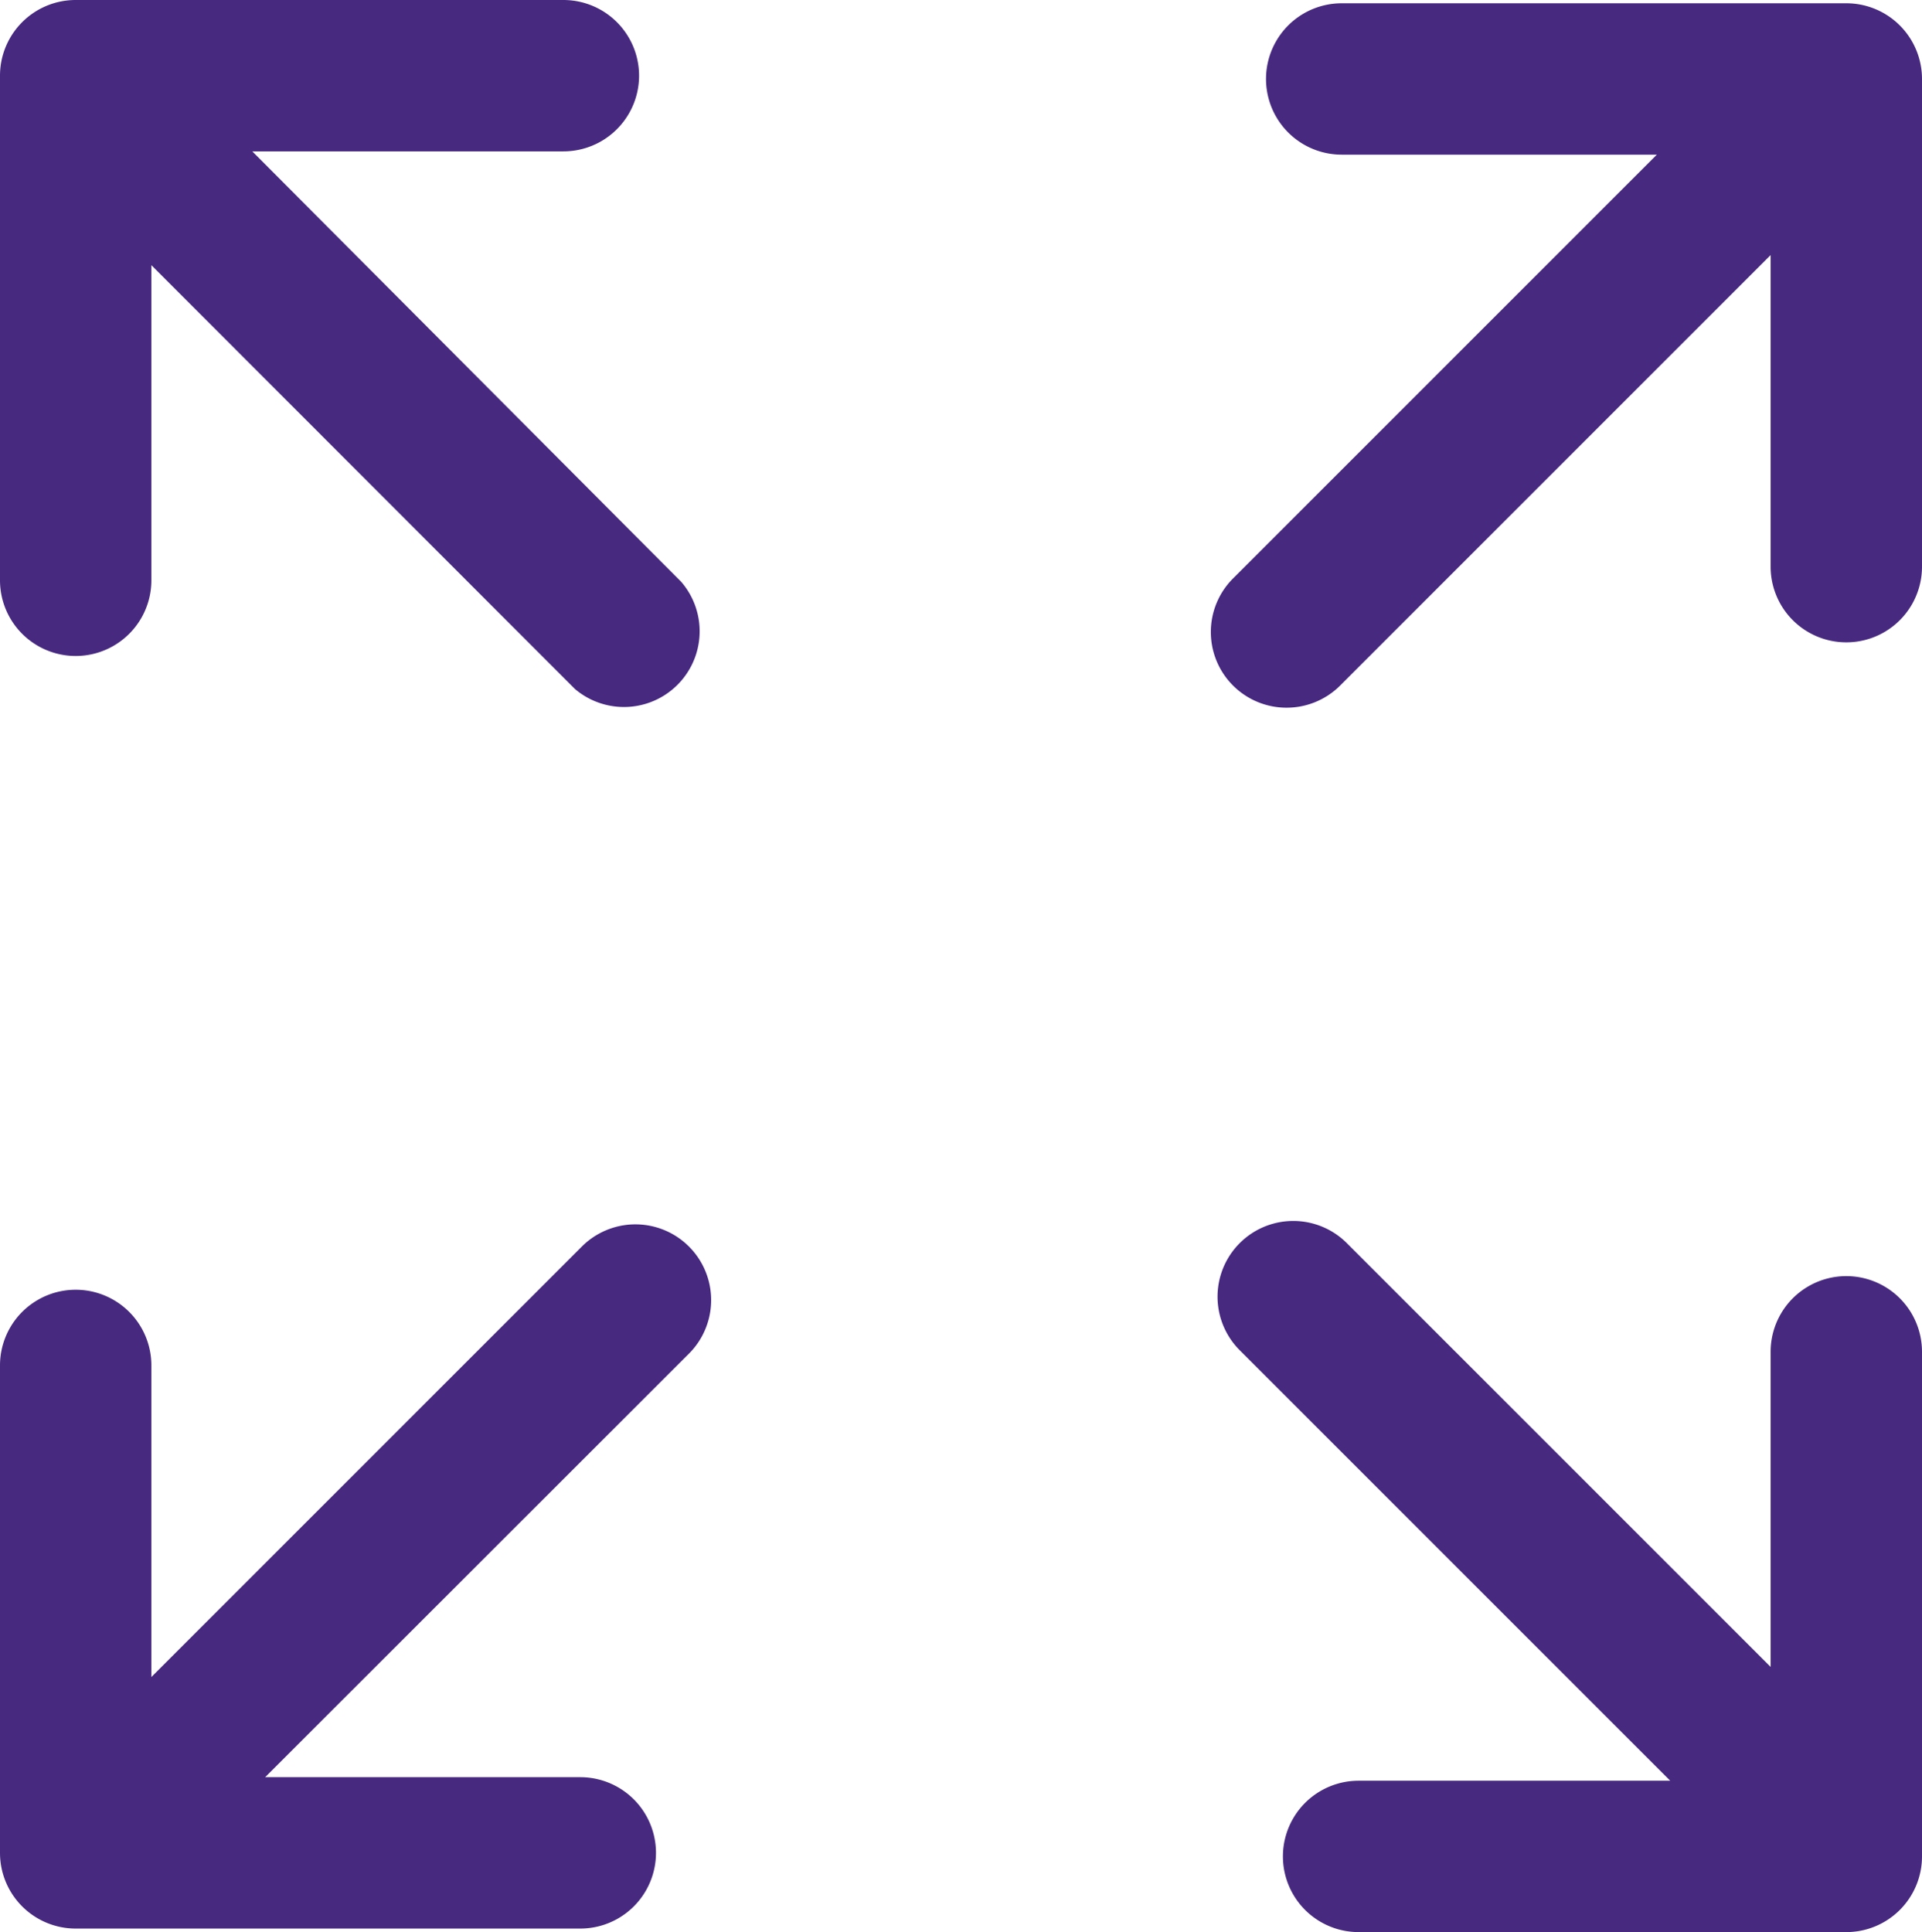
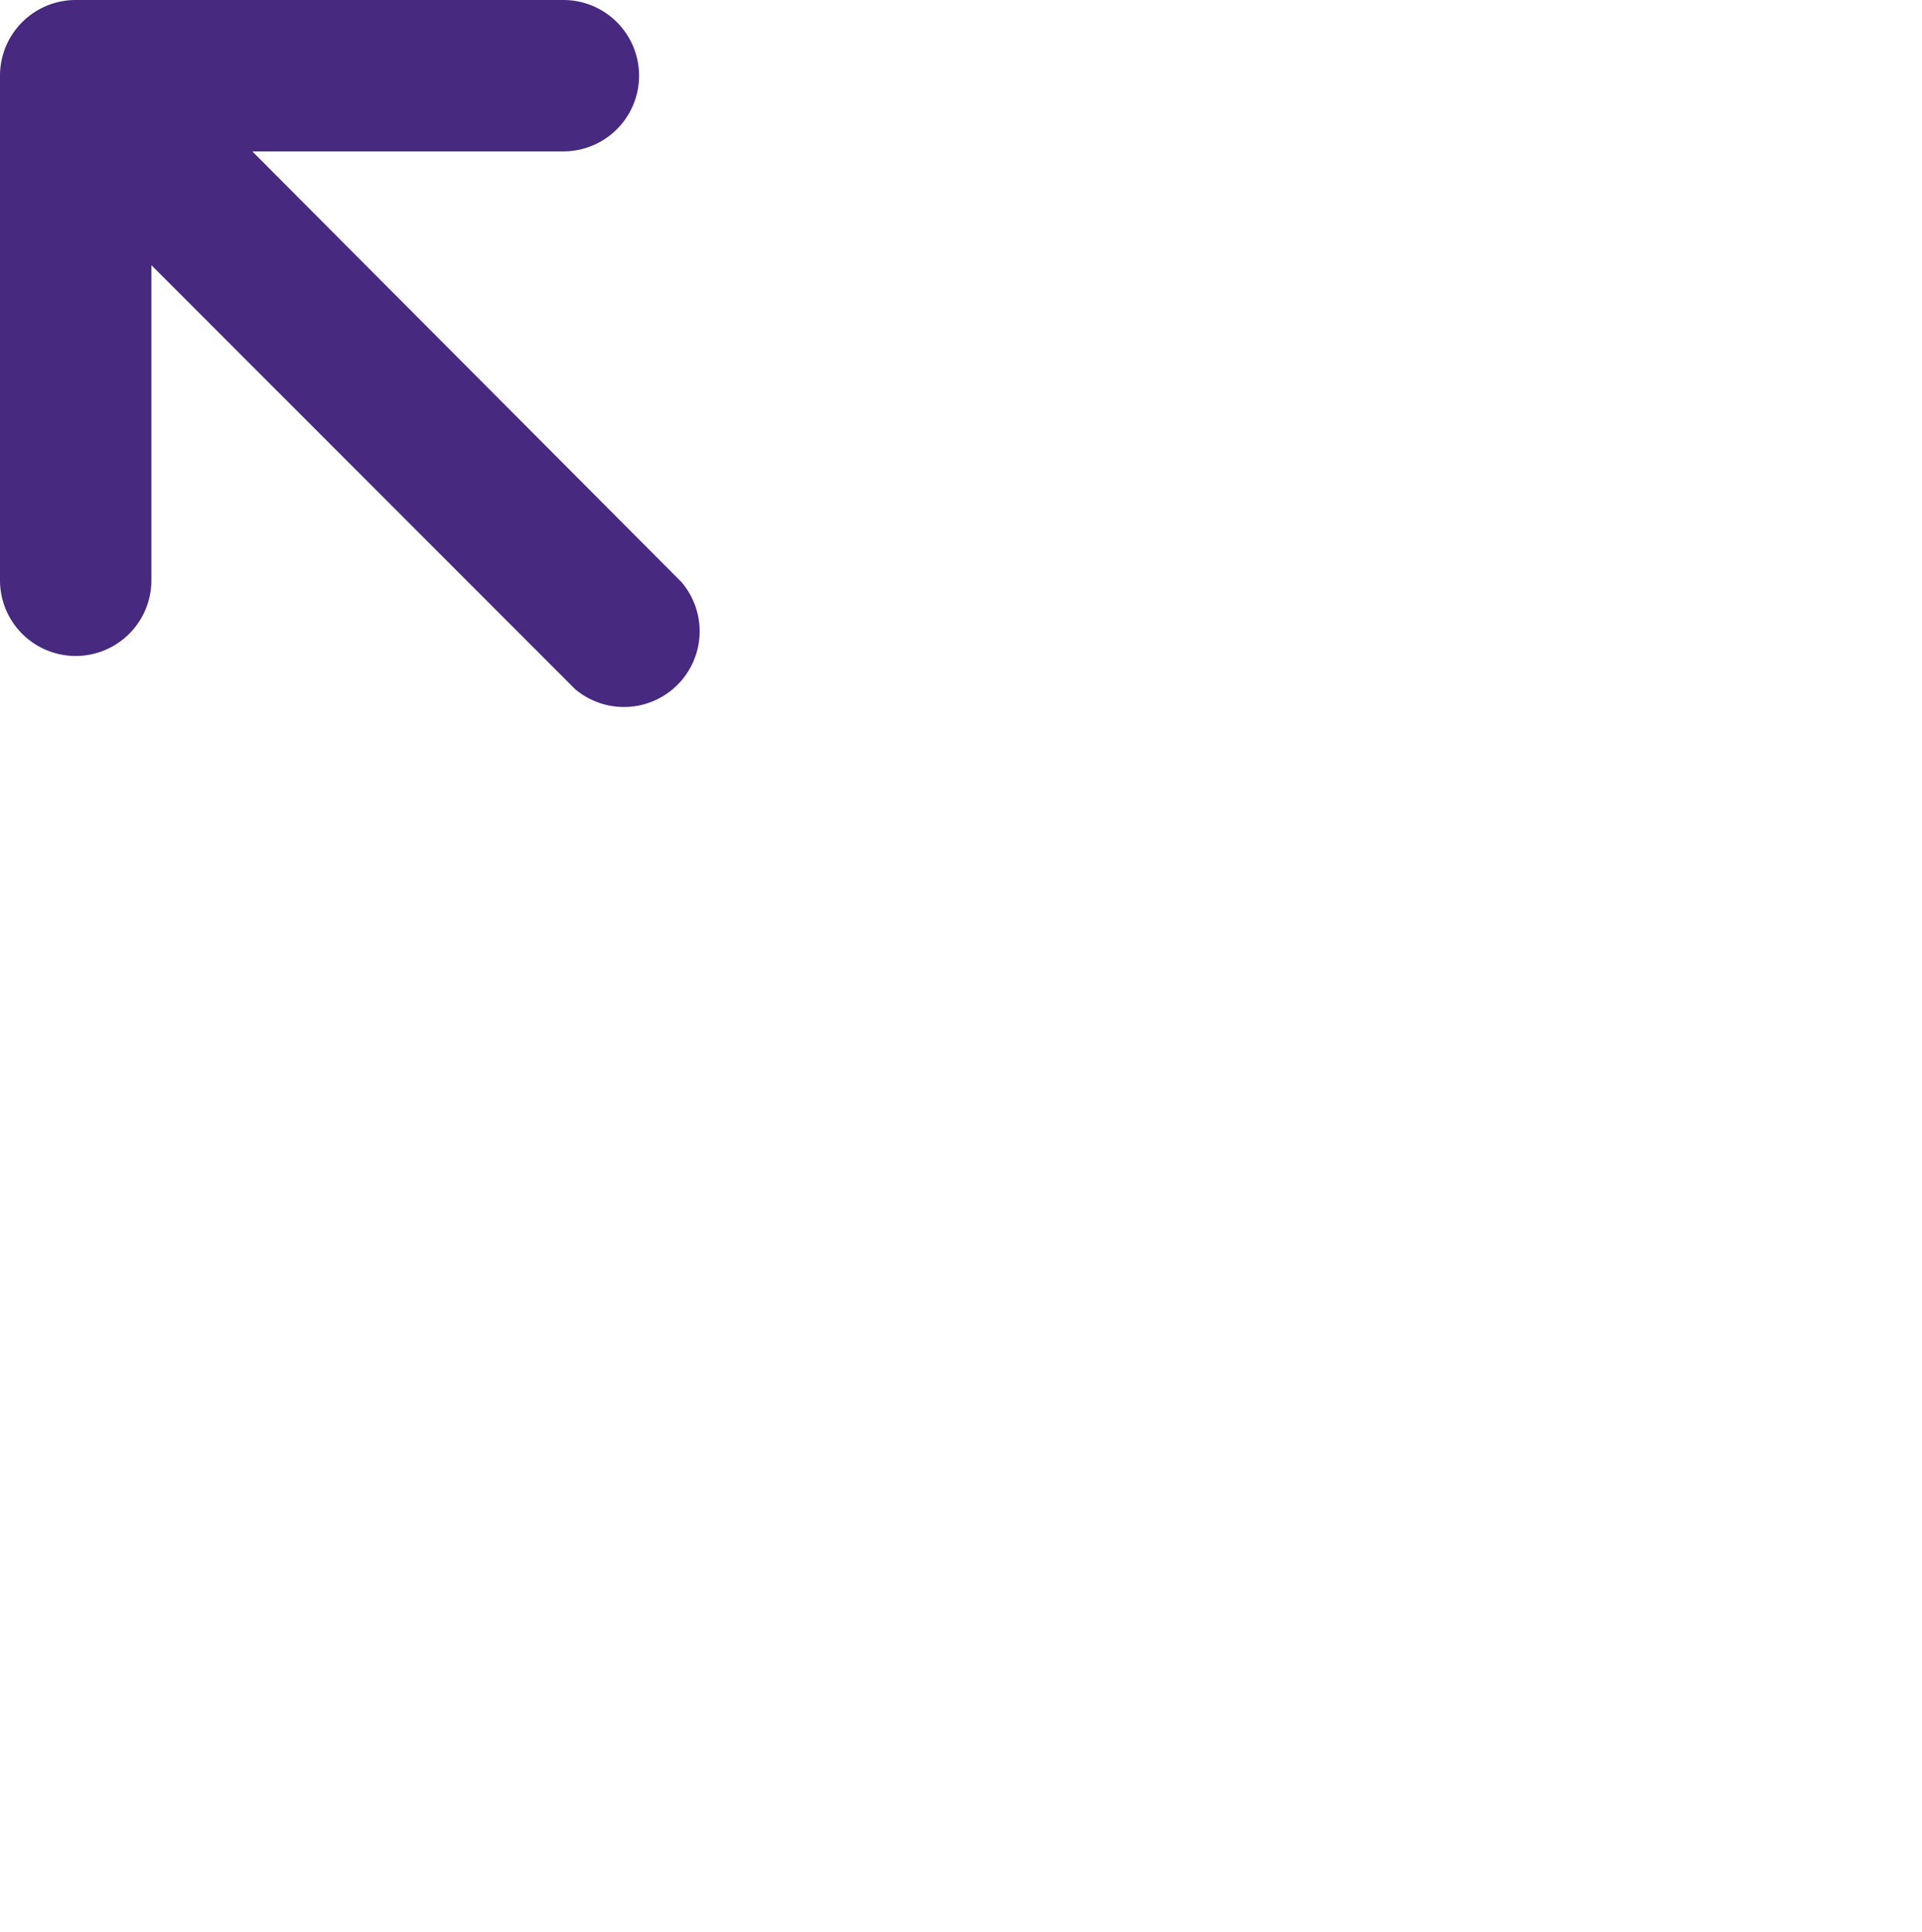
<svg xmlns="http://www.w3.org/2000/svg" id="Слой_1" data-name="Слой 1" version="1.0" viewBox="0 0 76.18 76.58">
  <defs>
    <style>.cls-1{fill:#472980;}</style>
  </defs>
-   <path class="cls-1" d="M73.18.13h-20a3,3,0,0,0,0,6H65.67l-16.8,16.8A3,3,0,0,0,51,28.05a3,3,0,0,0,2.12-.88L70.18,10.11V22.46a3,3,0,1,0,6,0V3.13A3,3,0,0,0,73.18.13Z" />
  <path class="cls-1" d="M0,3V23a3,3,0,0,0,6,0V10.51l16.79,16.8A3,3,0,0,0,27,23.06L10,6H22.33a3,3,0,0,0,0-6H3A3,3,0,0,0,0,3Z" />
-   <path class="cls-1" d="M3,76.44H23a3,3,0,0,0,0-6H10.51l16.8-16.79a3,3,0,0,0-4.25-4.24L6,66.47V54.12a3,3,0,0,0-6,0V73.44A3,3,0,0,0,3,76.44Z" />
-   <path class="cls-1" d="M76.18,73.58v-20a3,3,0,0,0-6,0V66.07l-16.8-16.8a3,3,0,0,0-4.24,4.25L66.2,70.58H53.85a3,3,0,0,0,0,6H73.18A3,3,0,0,0,76.18,73.58Z" />
</svg>